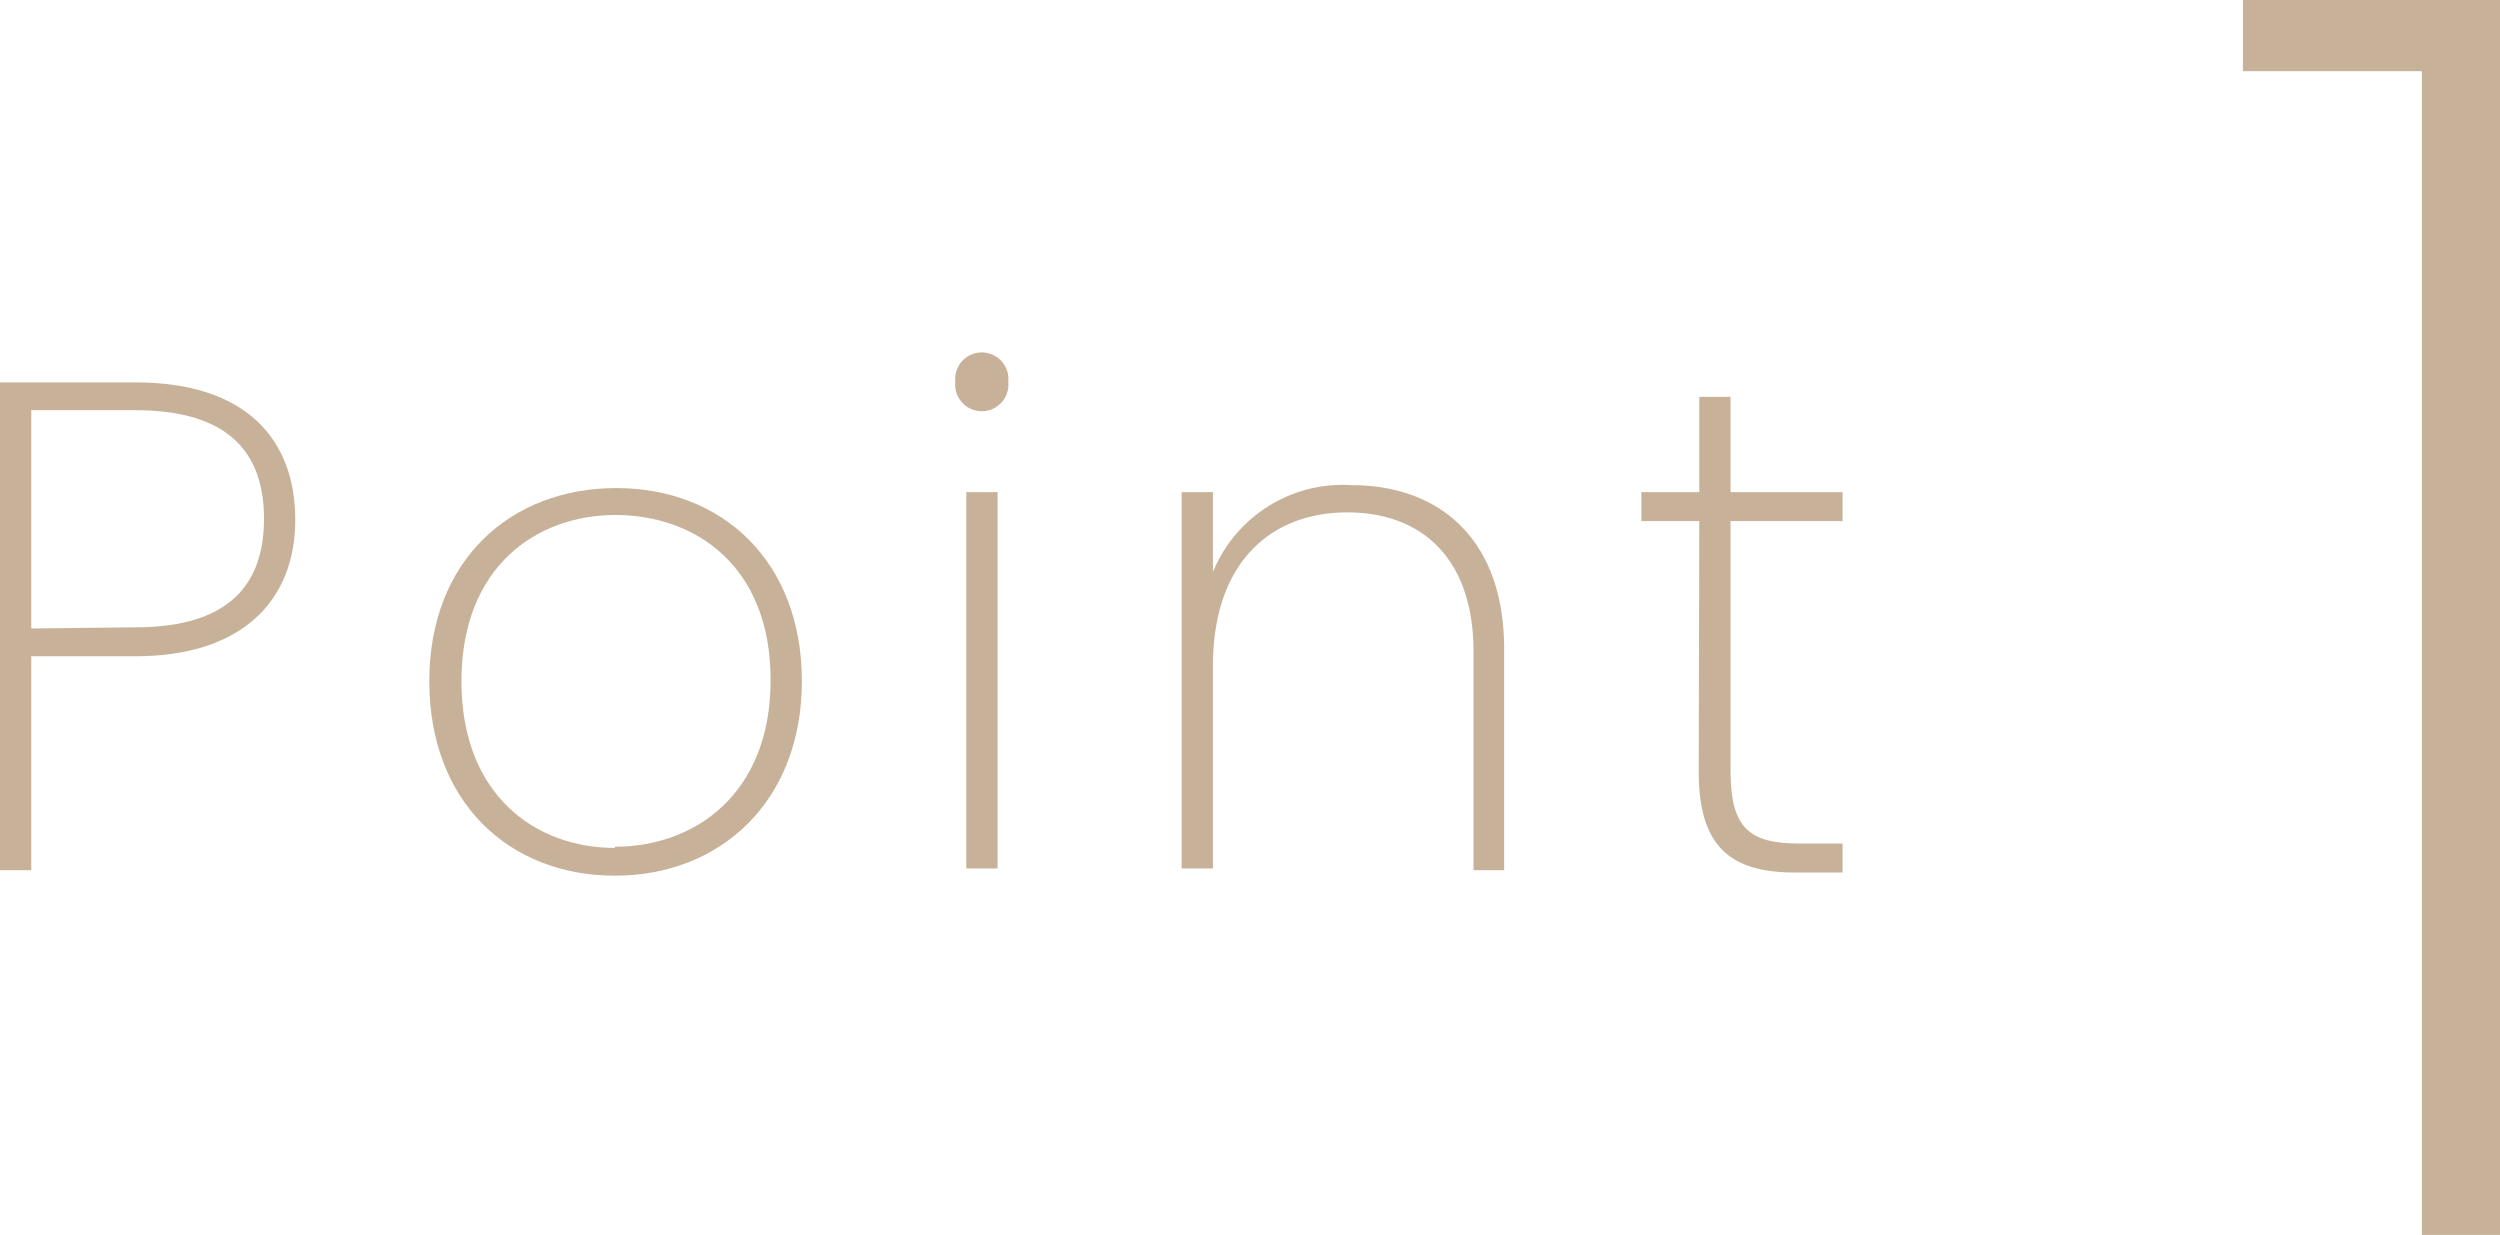
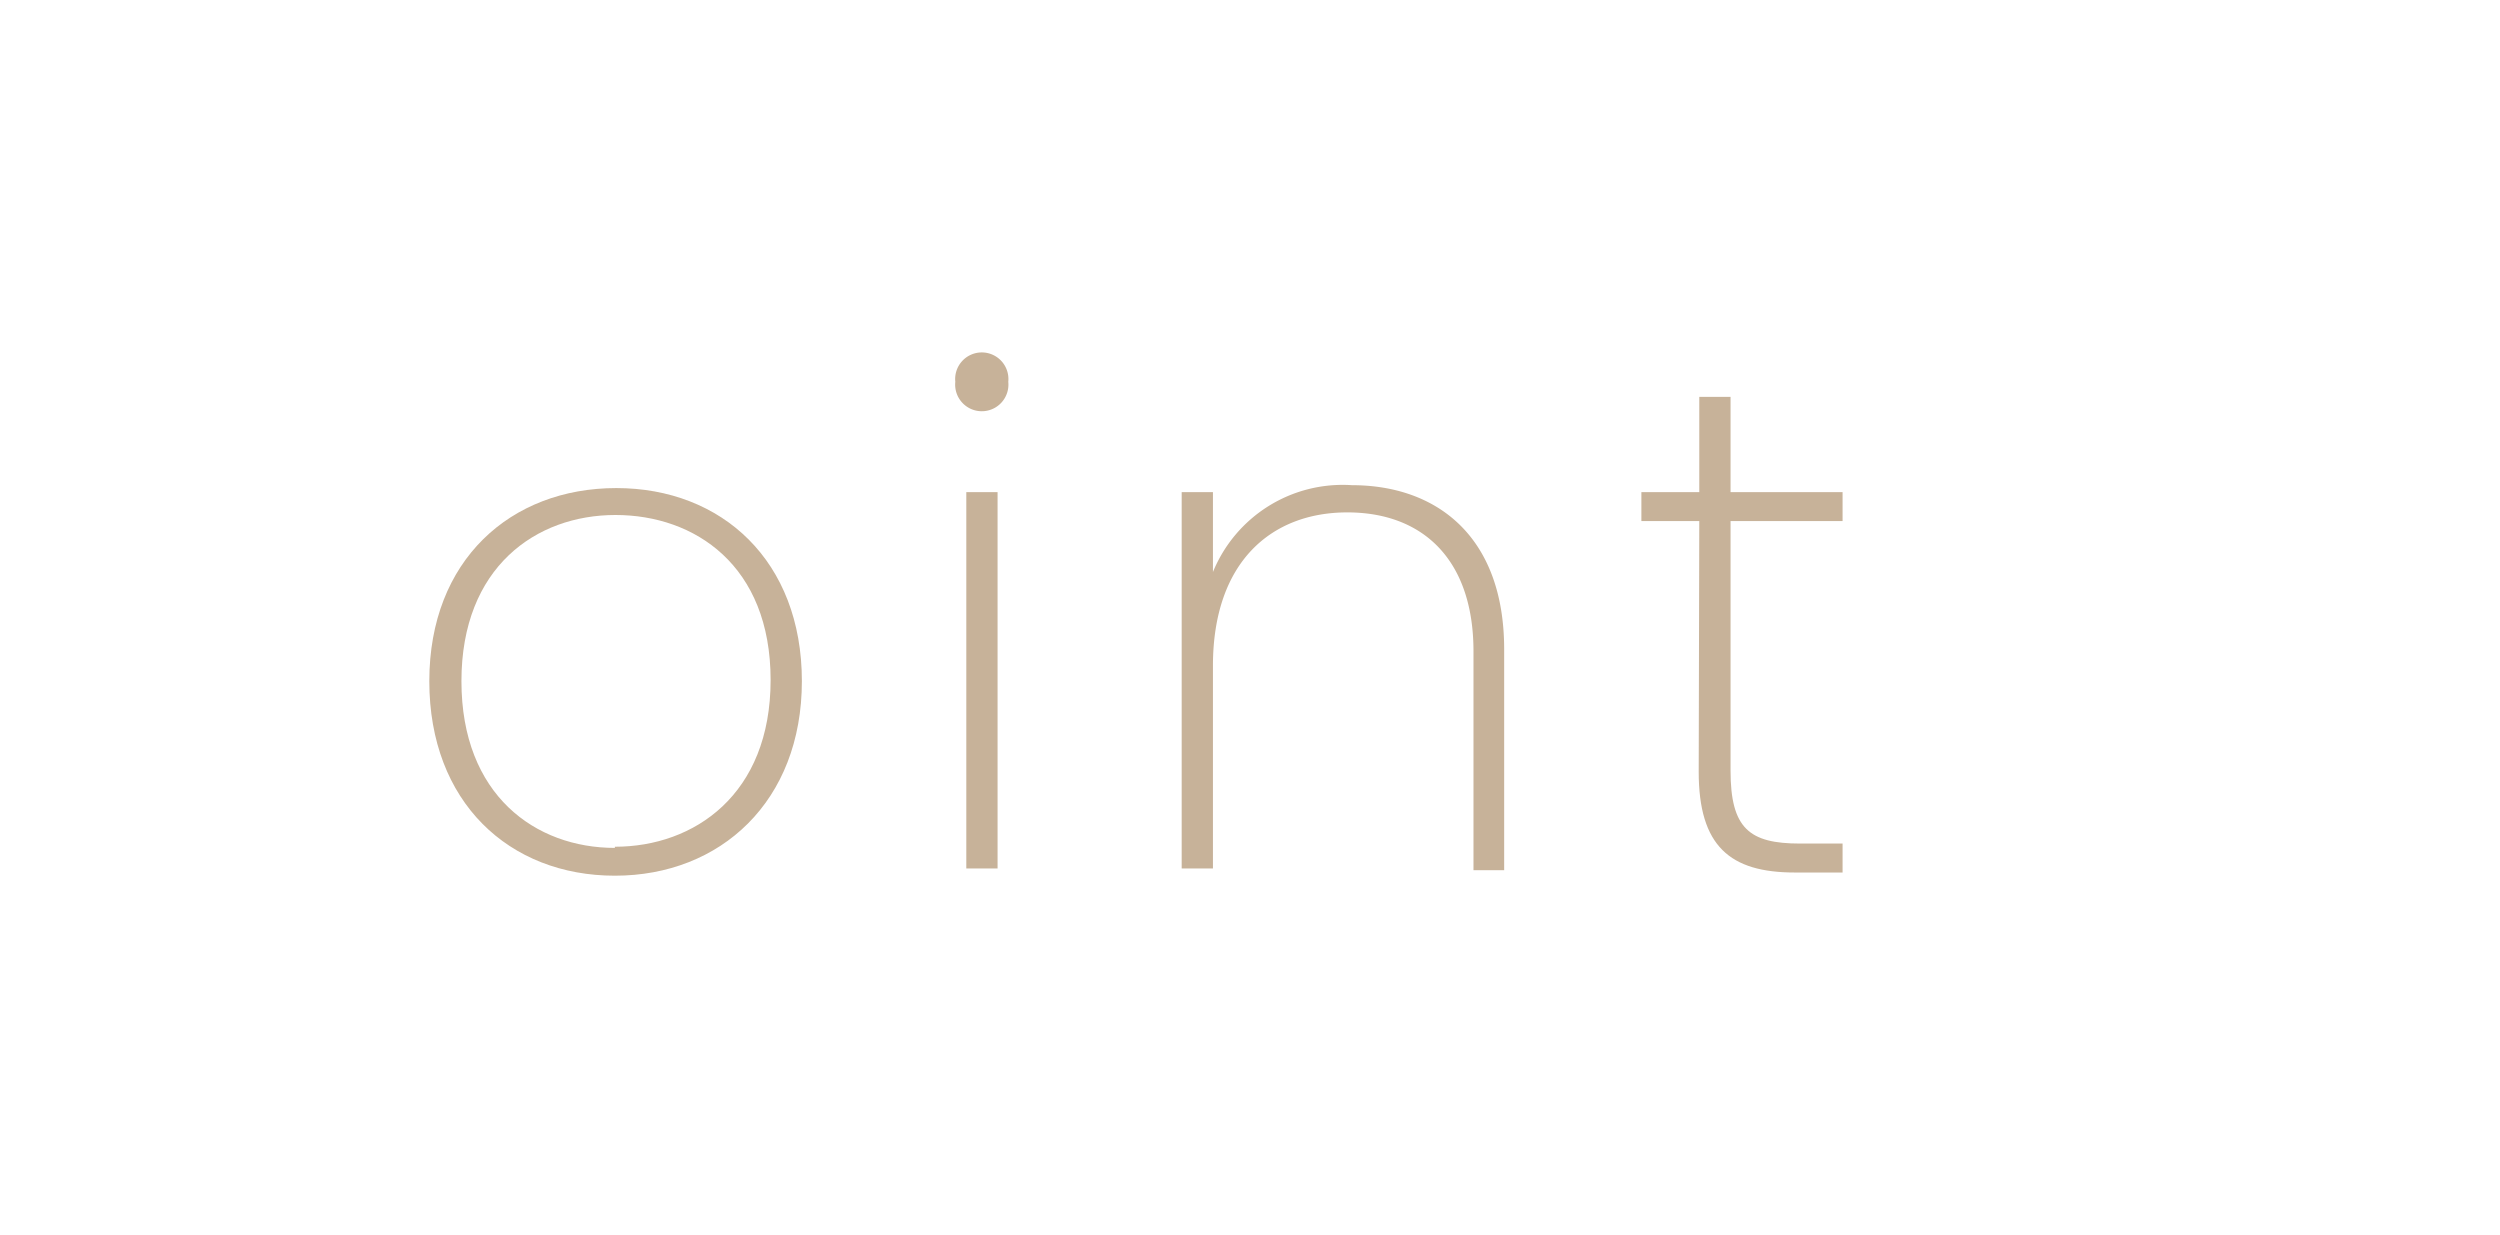
<svg xmlns="http://www.w3.org/2000/svg" viewBox="0 0 86.36 42.66">
  <defs>
    <style>.cls-1{fill:#c7b299;}</style>
  </defs>
  <g id="レイヤー_2" data-name="レイヤー 2">
    <g id="レイヤー_2-2" data-name="レイヤー 2">
-       <path class="cls-1" d="M4.68,22.67H1.08v7.39H0V13.21H4.68c3.86,0,5.52,2,5.52,4.75S8.4,22.67,4.68,22.67Zm0-1c3.22,0,4.44-1.47,4.44-3.75S7.9,14.17,4.68,14.17H1.08v7.54Z" />
      <path class="cls-1" d="M21.24,30.25c-3.65,0-6.41-2.54-6.41-6.72s2.81-6.67,6.46-6.67,6.41,2.52,6.41,6.67S24.89,30.25,21.24,30.25Zm0-1c2.74,0,5.38-1.8,5.38-5.76S24,17.79,21.26,17.79s-5.32,1.8-5.32,5.74S18.5,29.29,21.24,29.29Z" />
      <path class="cls-1" d="M33,13.19a.92.92,0,1,1,1.83,0,.92.92,0,1,1-1.83,0ZM33.38,17h1.08v13H33.38Z" />
      <path class="cls-1" d="M50.9,22.5c0-3.17-1.75-4.8-4.36-4.8S41.9,19.4,41.9,23v7H40.82V17H41.9v2.76a4.84,4.84,0,0,1,4.8-3c2.91,0,5.26,1.75,5.26,5.67v7.63H50.9Z" />
      <path class="cls-1" d="M58.7,18h-2V17h2V13.71h1.08V17h3.87V18H59.78v8.62c0,2,.65,2.52,2.4,2.52h1.47v1H62c-2.24,0-3.32-.91-3.32-3.48Z" />
-       <path class="cls-1" d="M83.66,2.46H77.48V0h8.88V42.66h-2.7Z" />
    </g>
  </g>
</svg>